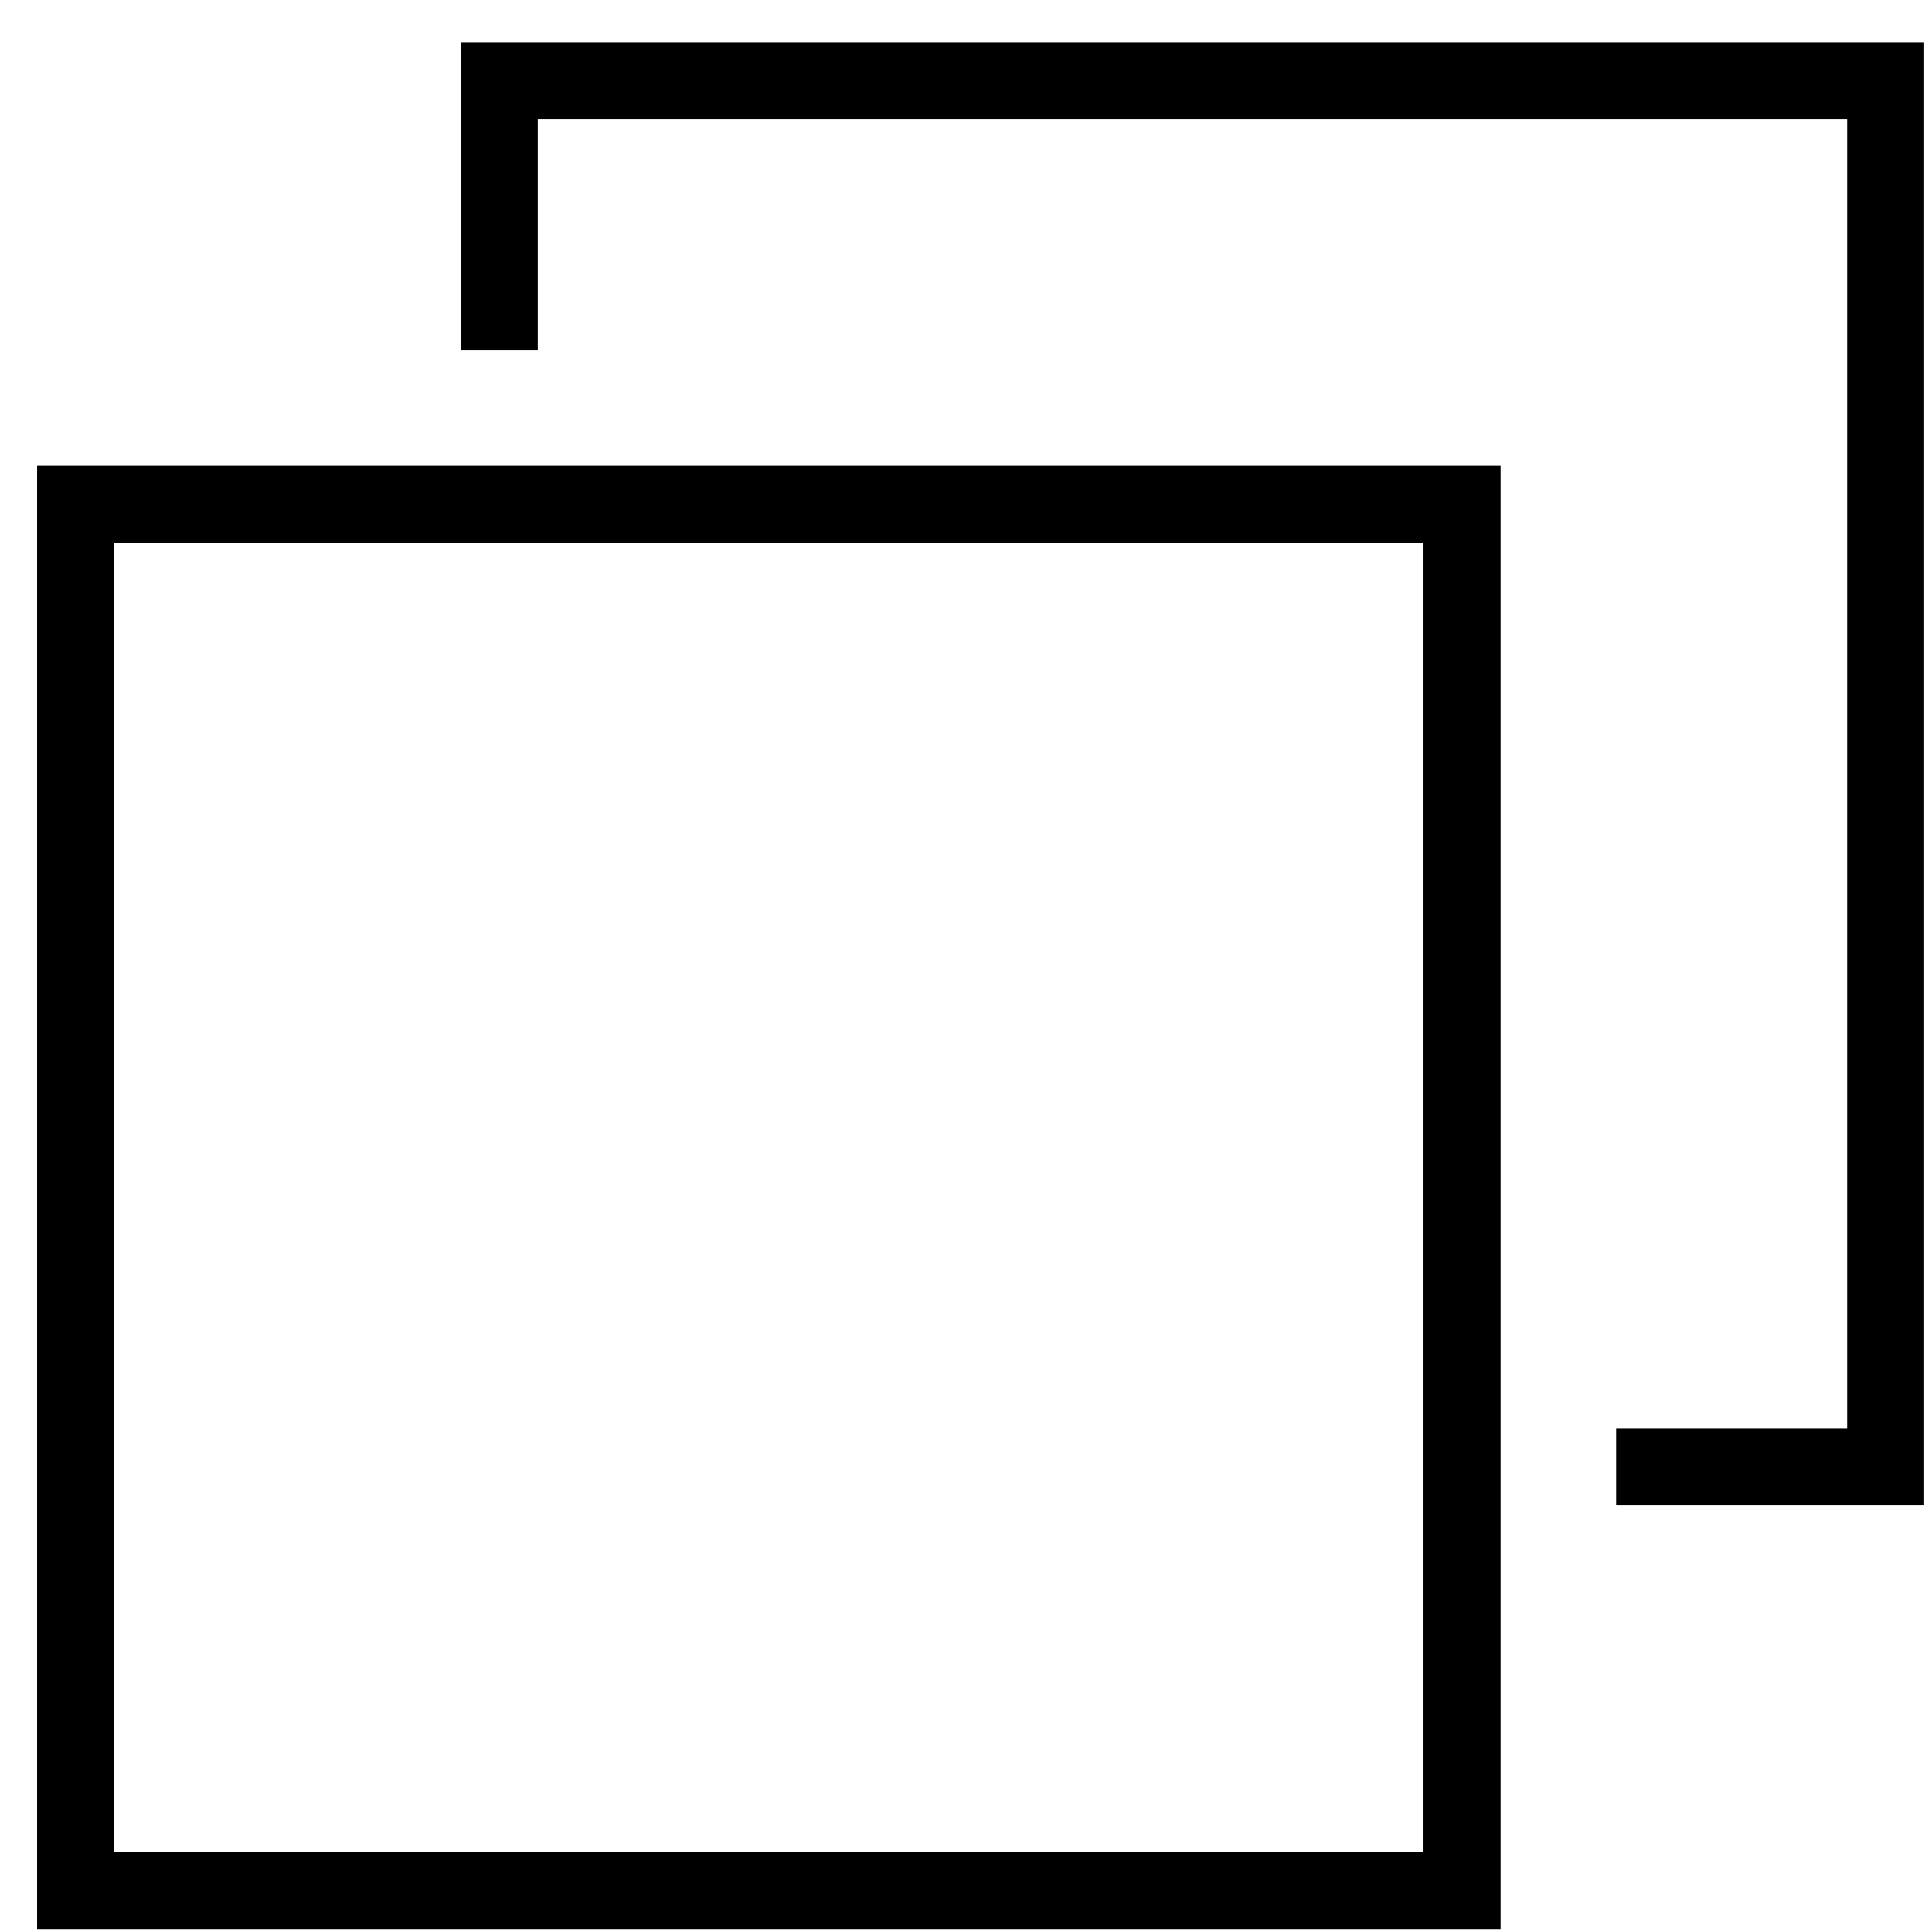
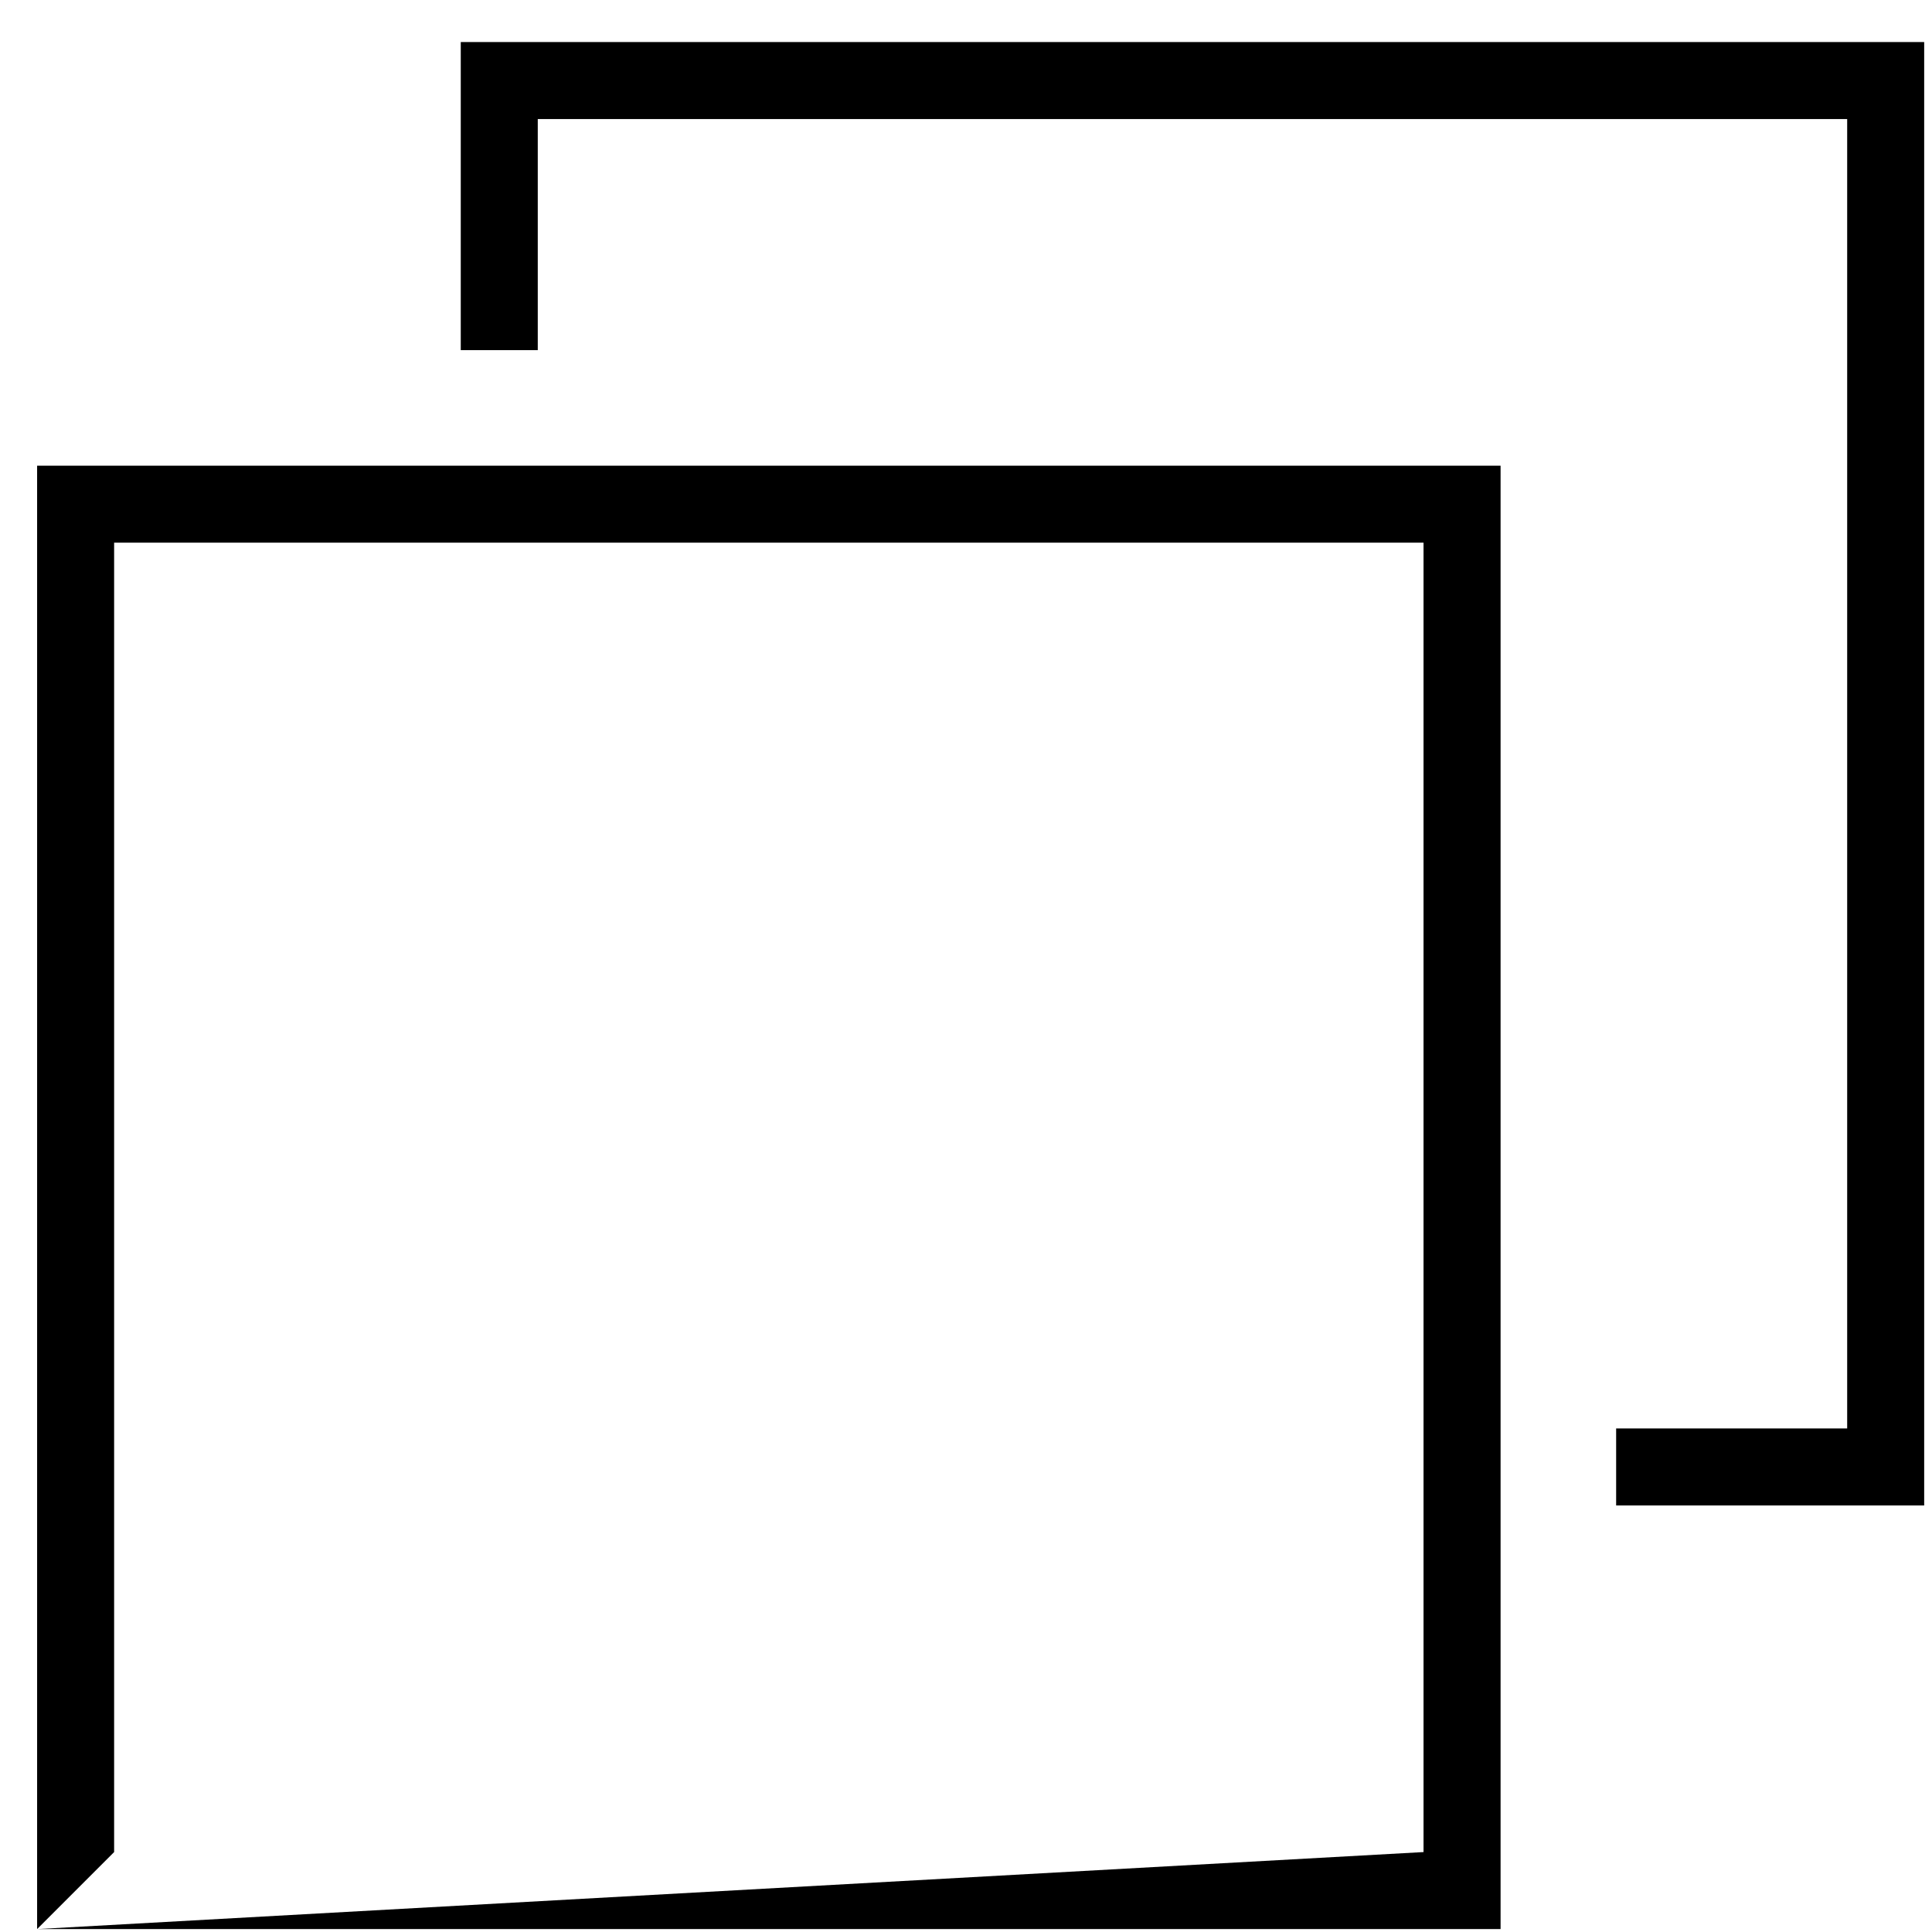
<svg xmlns="http://www.w3.org/2000/svg" width="43px" height="43px" viewBox="0 0 43 43" version="1.1">
  <title>dragdrop</title>
  <desc>Created with Sketch.</desc>
  <defs />
  <g id="Page-1" stroke="none" stroke-width="1" fill="none" fill-rule="evenodd">
    <g id="Icons" transform="translate(-367, -544)" fill="#000000">
      <g id="Group-2" transform="translate(121, 544.2)">
-         <path d="M256.255,0.736 L256.255,7.593 L257.969,7.593 L257.969,2.45 L287.112,2.45 L287.112,31.593 L281.97,31.593 L281.97,33.307 L288.826,33.307 L288.826,0.736 L256.255,0.736 Z M246.826,42.735 L279.398,42.735 L279.398,10.165 L246.826,10.165 L246.826,42.735 Z M248.54,41.021 L277.683,41.021 L277.683,11.878 L248.54,11.878 L248.54,41.021 Z" id="dragdrop" />
+         <path d="M256.255,0.736 L256.255,7.593 L257.969,7.593 L257.969,2.45 L287.112,2.45 L287.112,31.593 L281.97,31.593 L281.97,33.307 L288.826,33.307 L288.826,0.736 L256.255,0.736 Z M246.826,42.735 L279.398,42.735 L279.398,10.165 L246.826,10.165 L246.826,42.735 Z L277.683,41.021 L277.683,11.878 L248.54,11.878 L248.54,41.021 Z" id="dragdrop" />
      </g>
    </g>
  </g>
</svg>